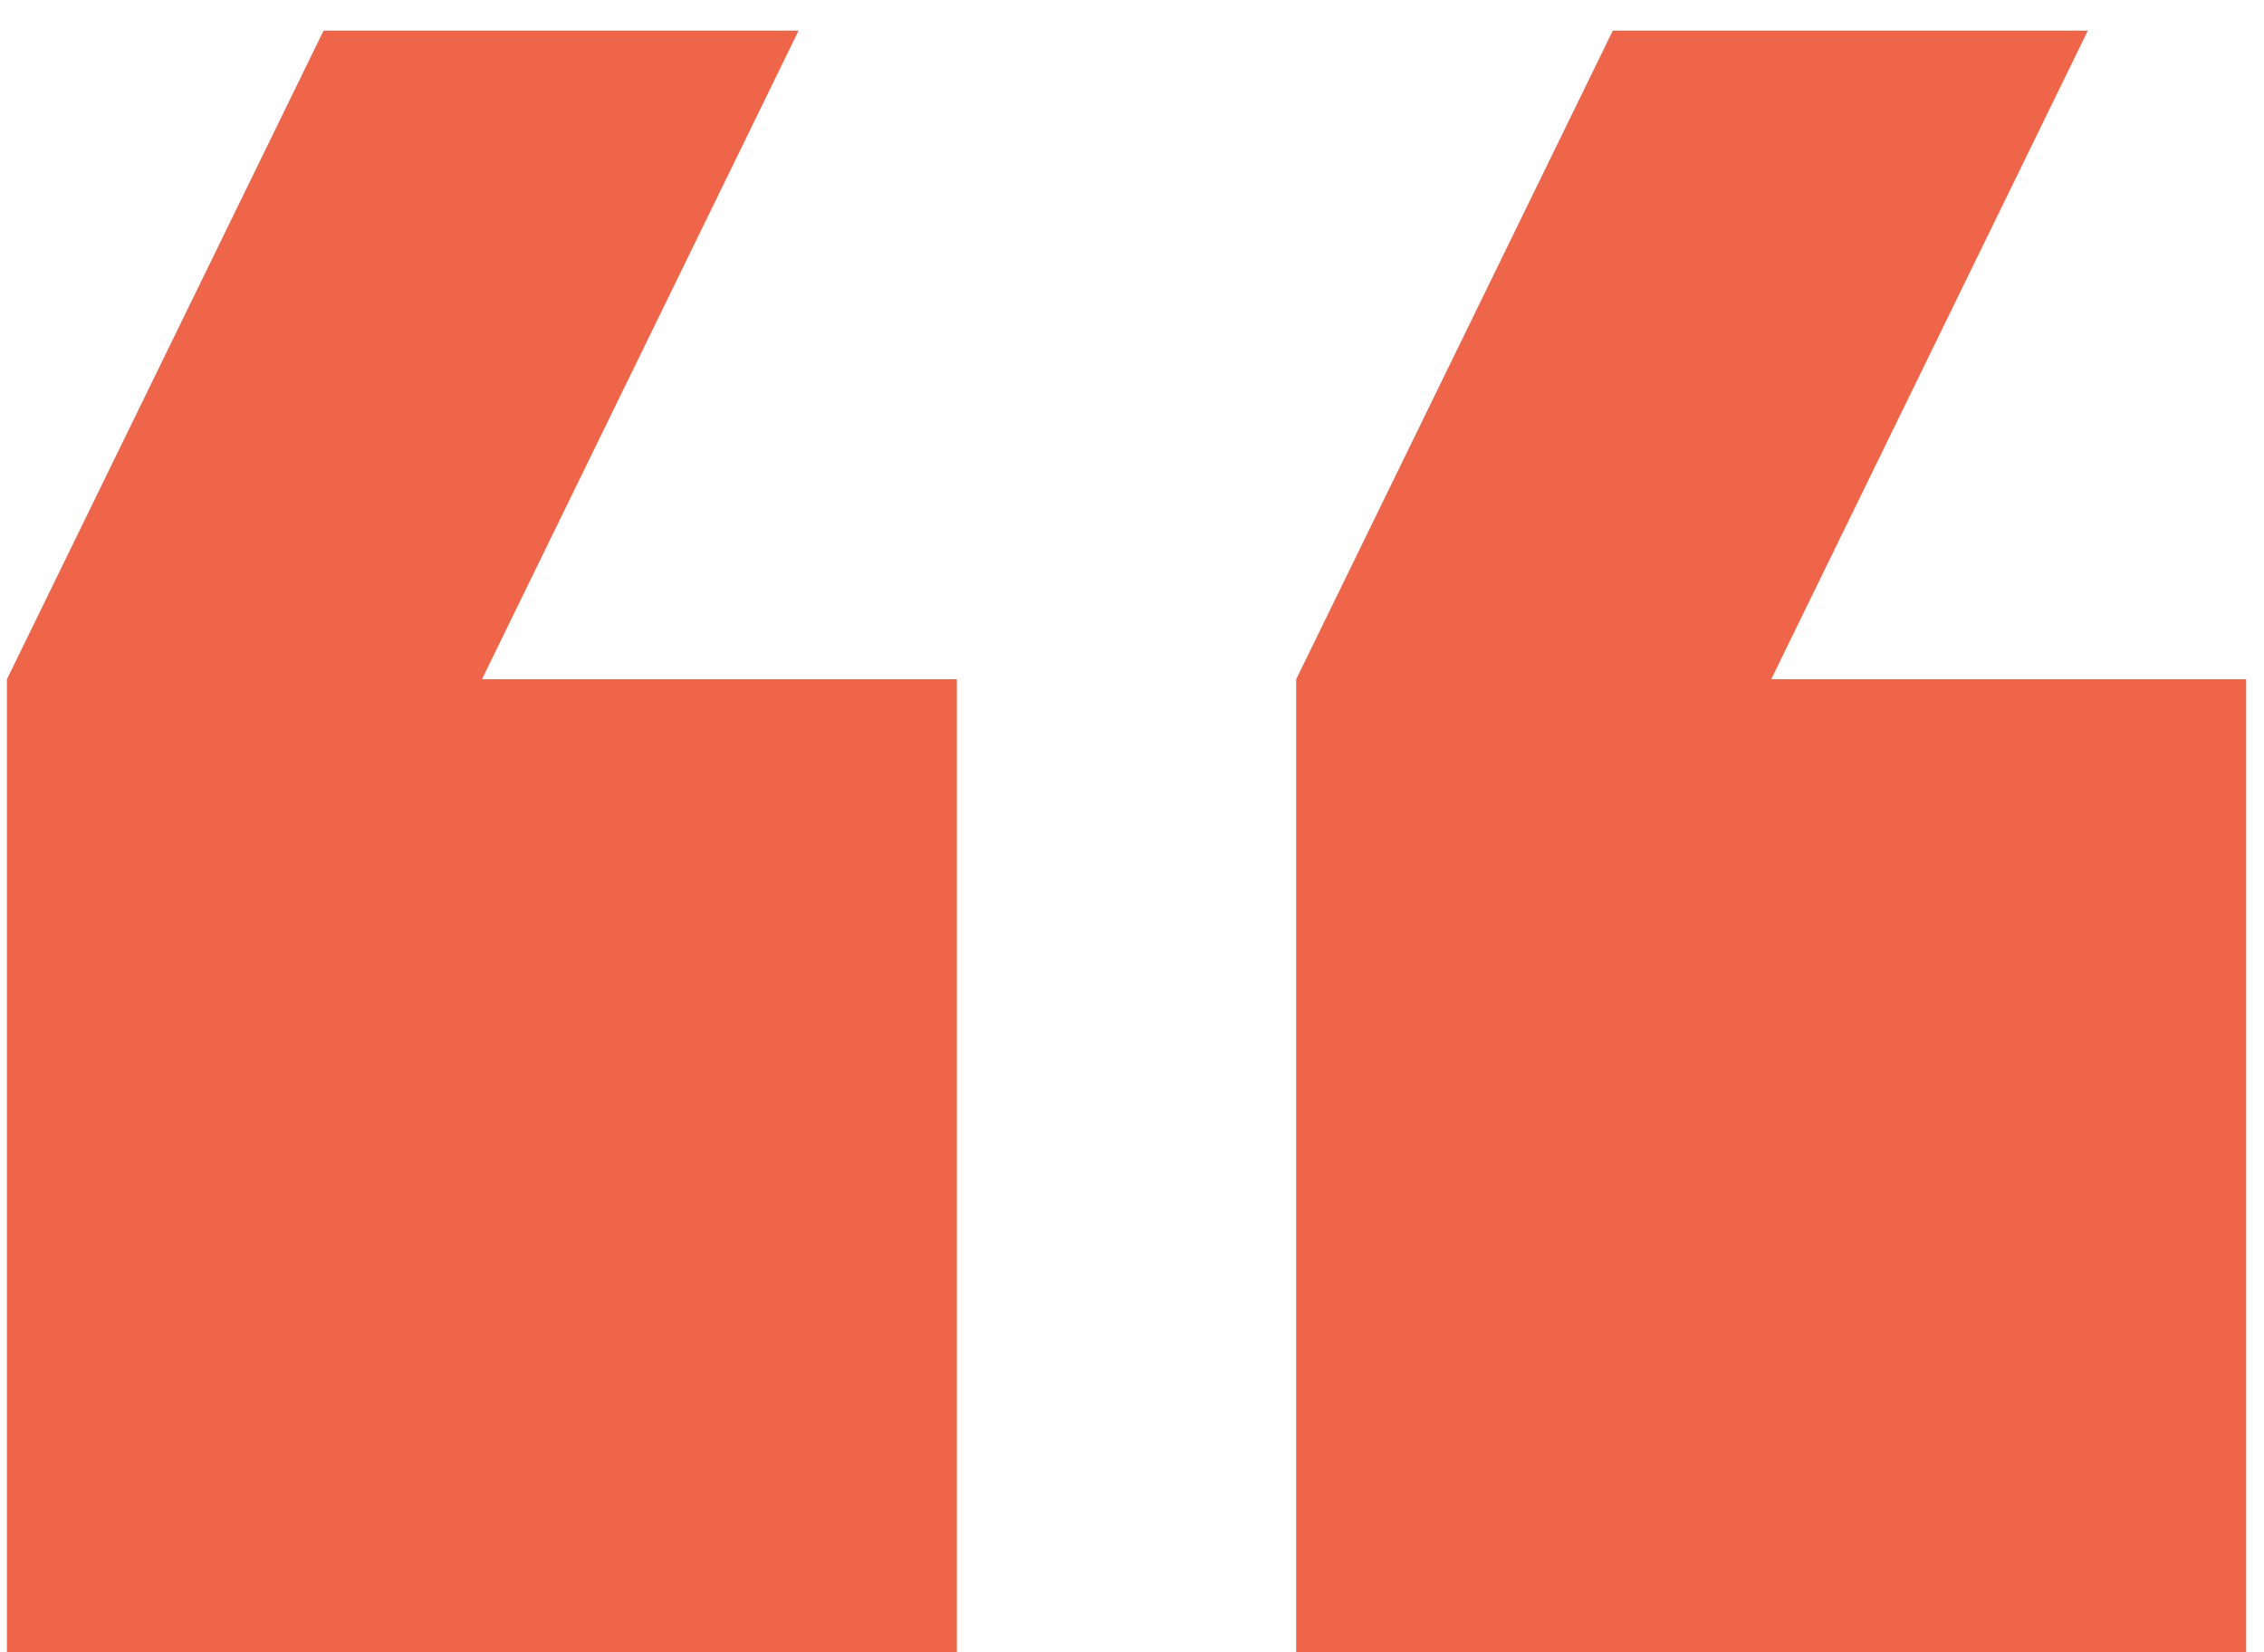
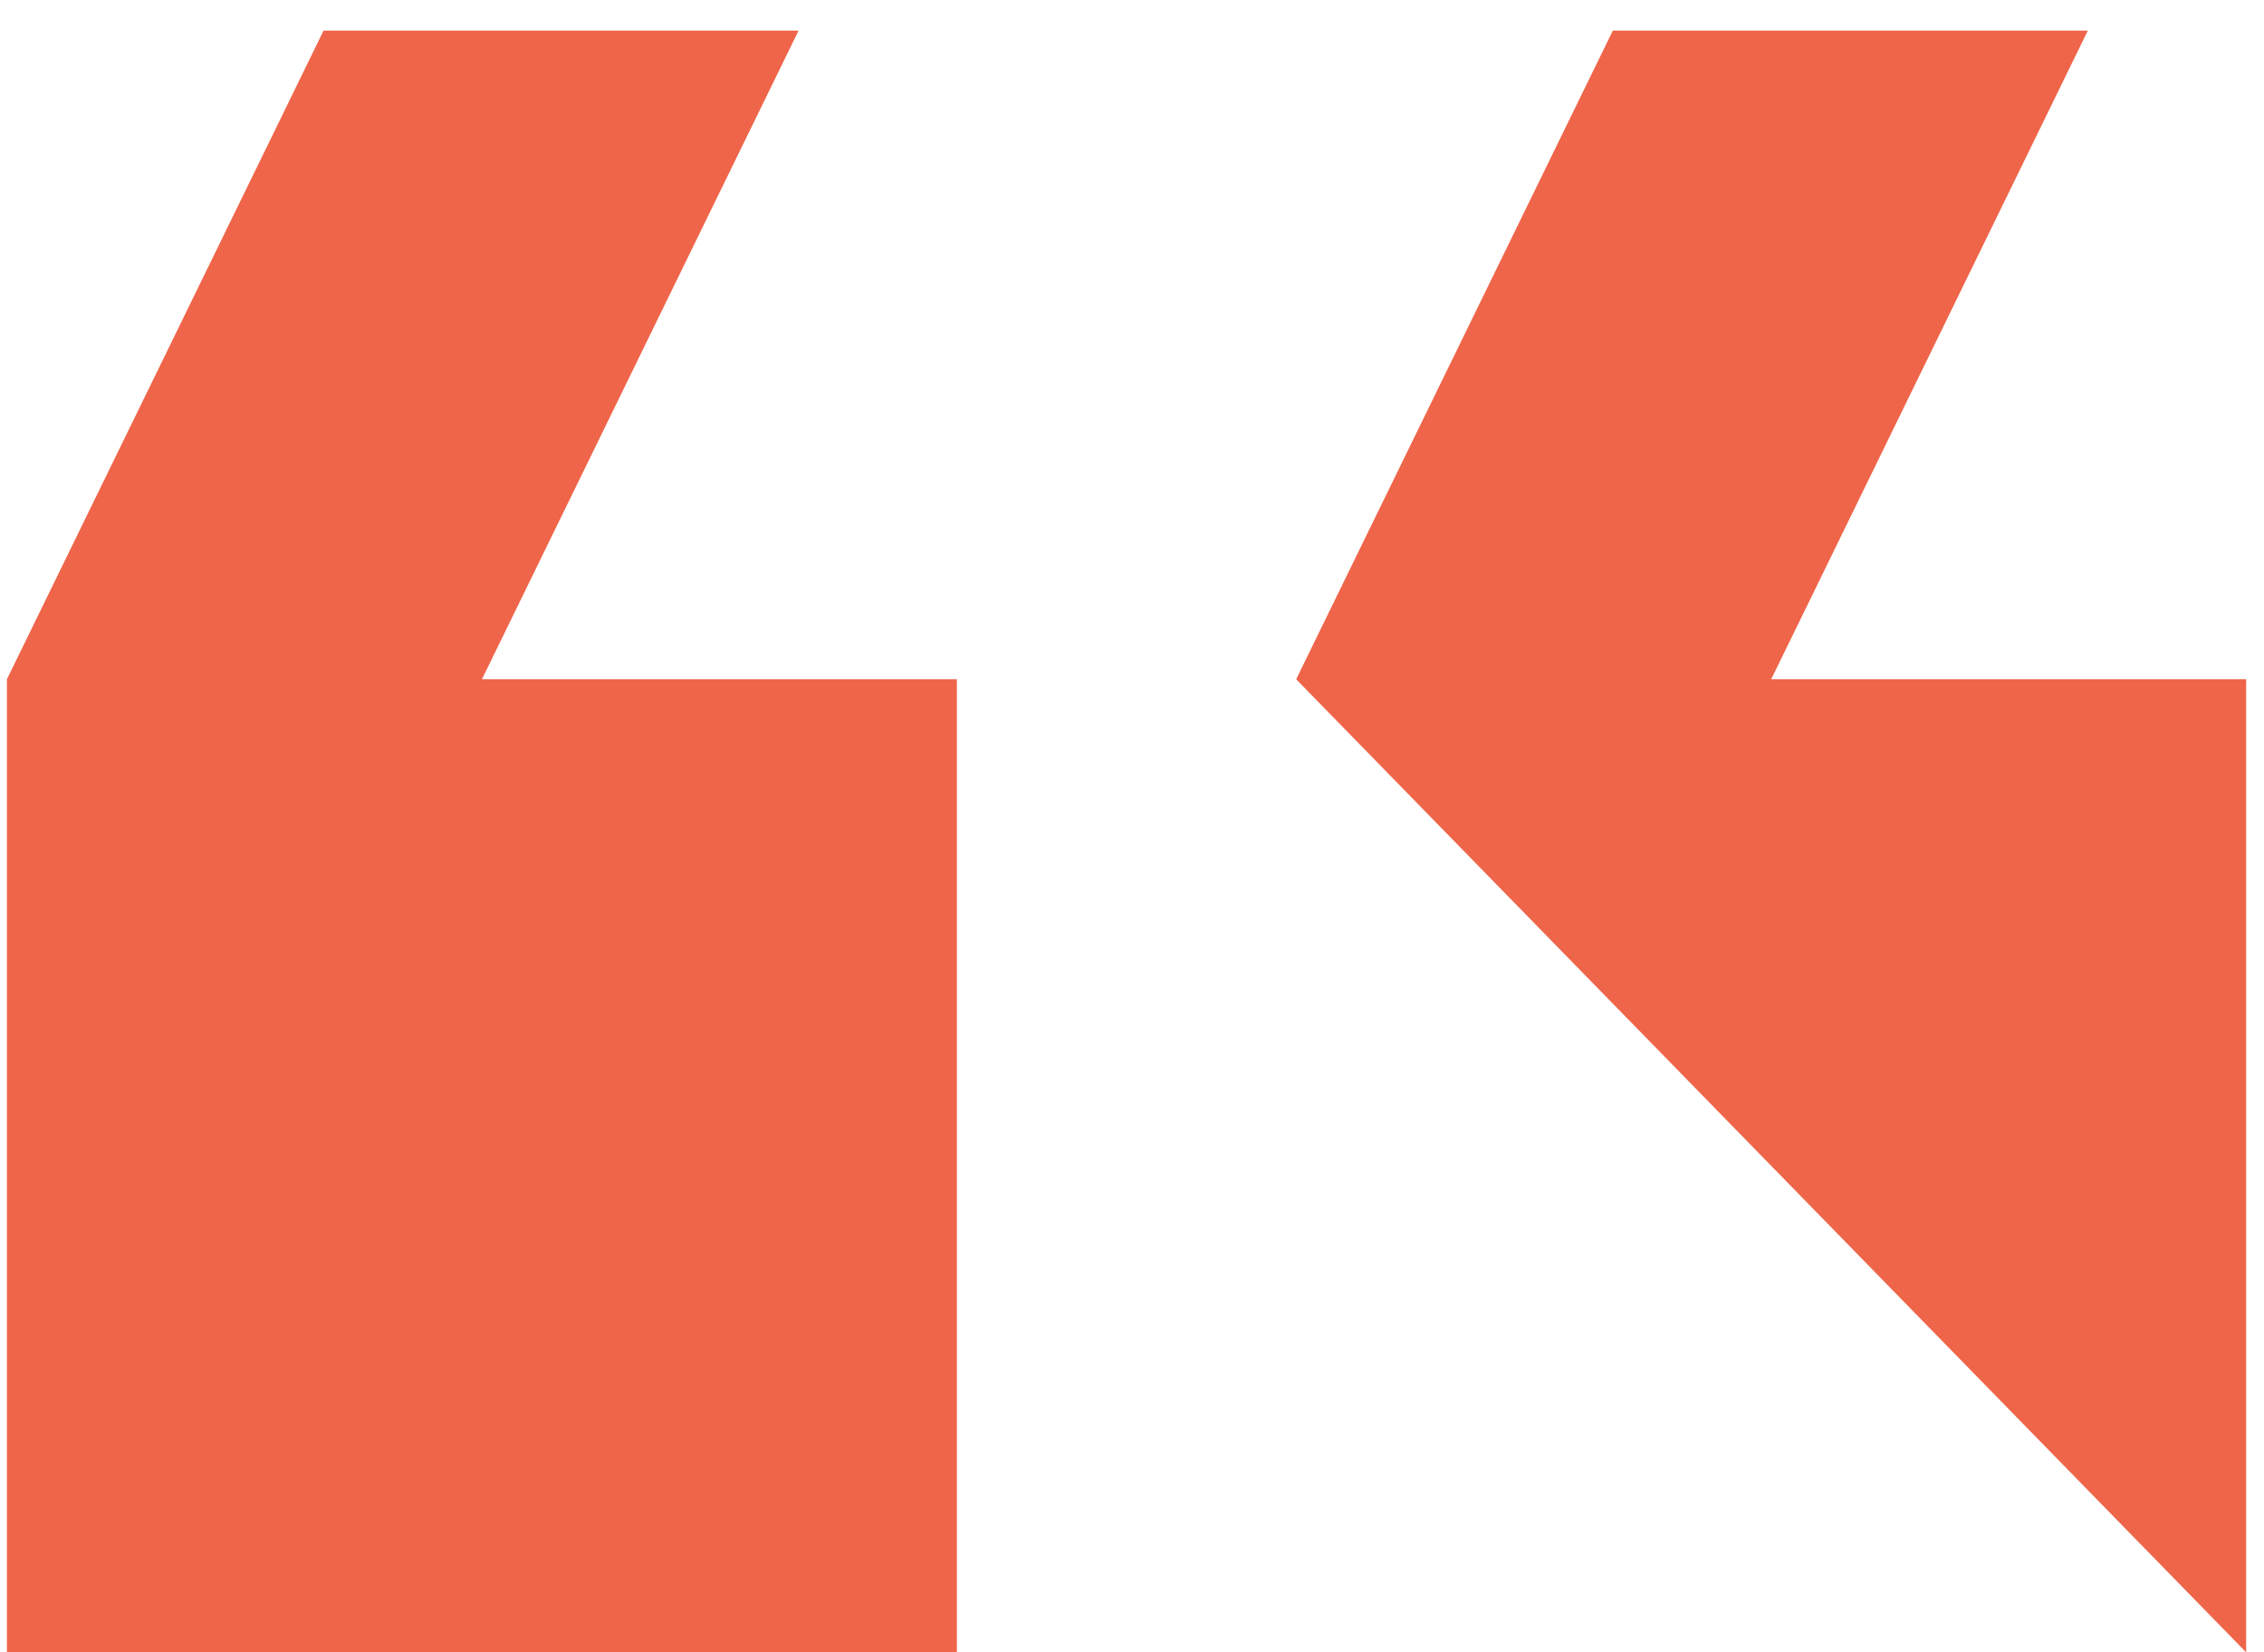
<svg xmlns="http://www.w3.org/2000/svg" width="37px" height="27px" viewBox="0 0 37 27" version="1.1">
  <title>7D961BCC-F400-4944-B843-FA6CC49F7313</title>
  <g id="Style-Guide" stroke="none" stroke-width="1" fill="none" fill-rule="evenodd">
    <g id="Style-Guide:-Colors,-Typography,-&amp;-Icons" transform="translate(-382, -1549)" fill="#EF6549" fill-rule="nonzero">
      <g id="Icons" transform="translate(82, 1338)">
        <g id="icons/quote-open" transform="translate(300.113, 211.5)">
-           <path d="M12.938,0 L7.763,10.6 L15.525,10.6 L15.525,26.5 L0,26.5 L0,10.6 L5.175,0 L12.938,0 M34.008,0 L28.833,10.6 L36.595,10.6 L36.595,26.5 L21.07,26.5 L21.07,10.6 L26.245,0 L34.008,0 Z" id="Shape" />
+           <path d="M12.938,0 L7.763,10.6 L15.525,10.6 L15.525,26.5 L0,26.5 L0,10.6 L5.175,0 L12.938,0 M34.008,0 L28.833,10.6 L36.595,10.6 L36.595,26.5 L21.07,10.6 L26.245,0 L34.008,0 Z" id="Shape" />
        </g>
      </g>
    </g>
  </g>
</svg>